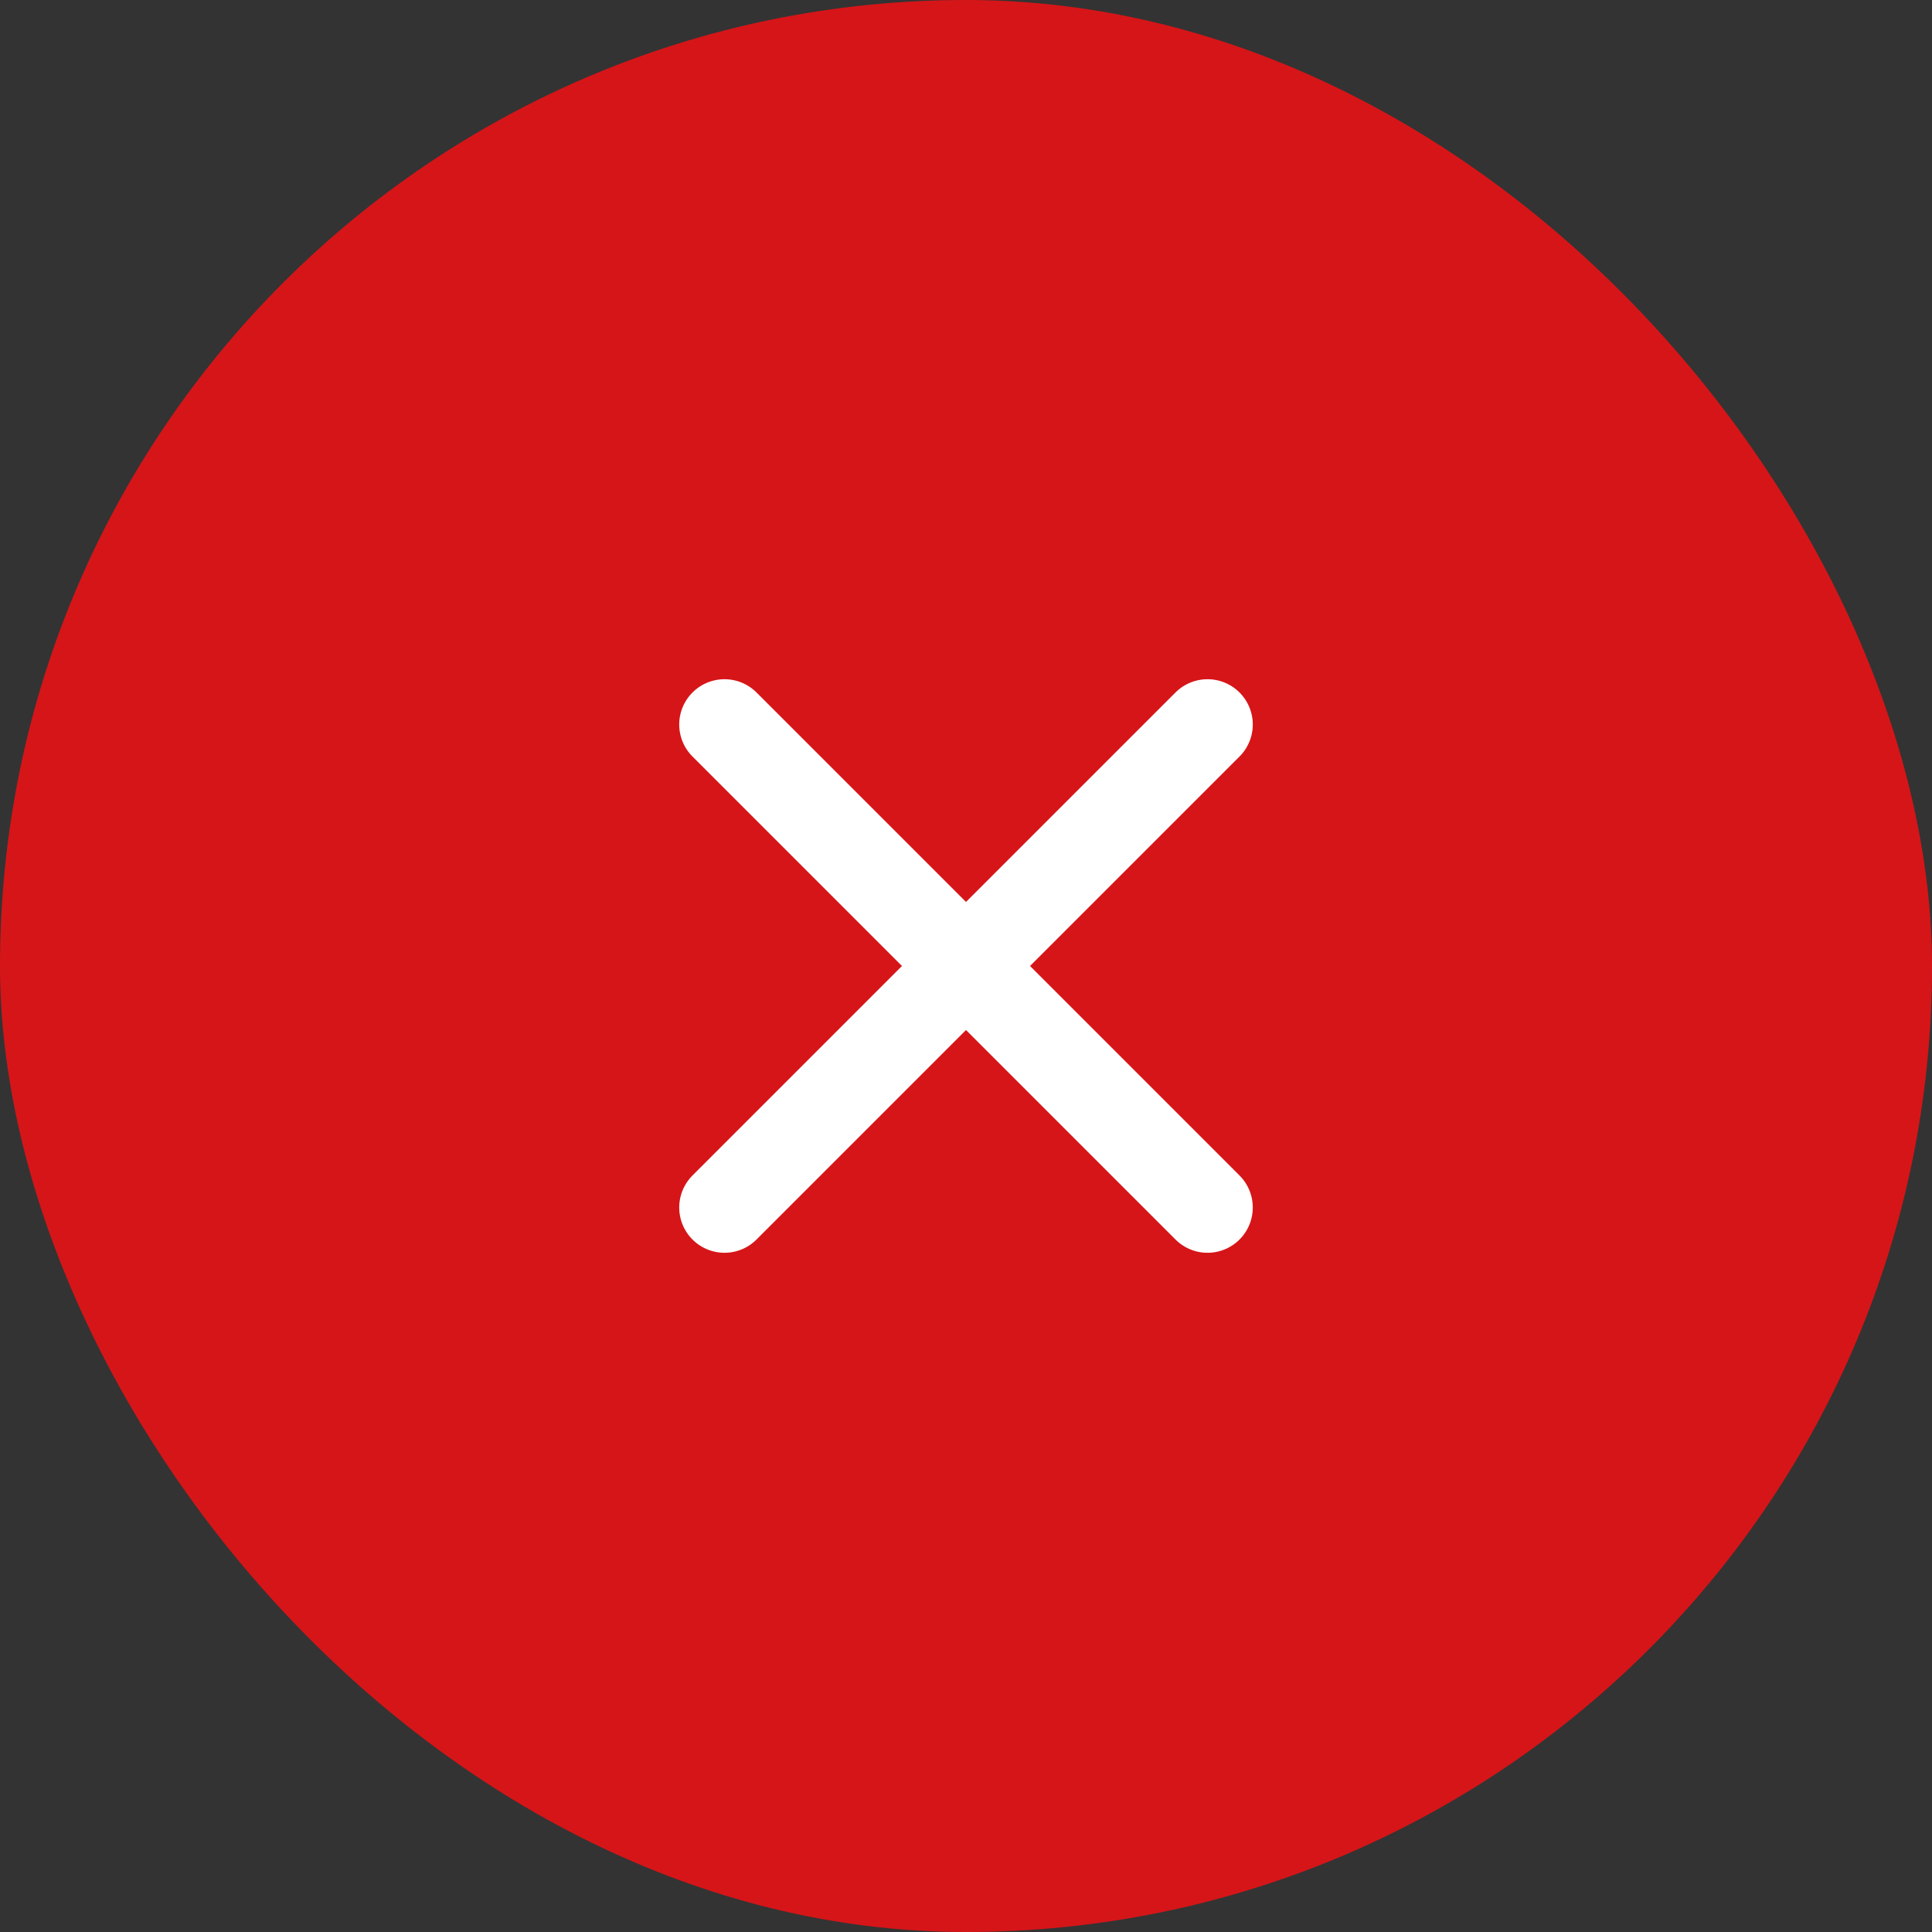
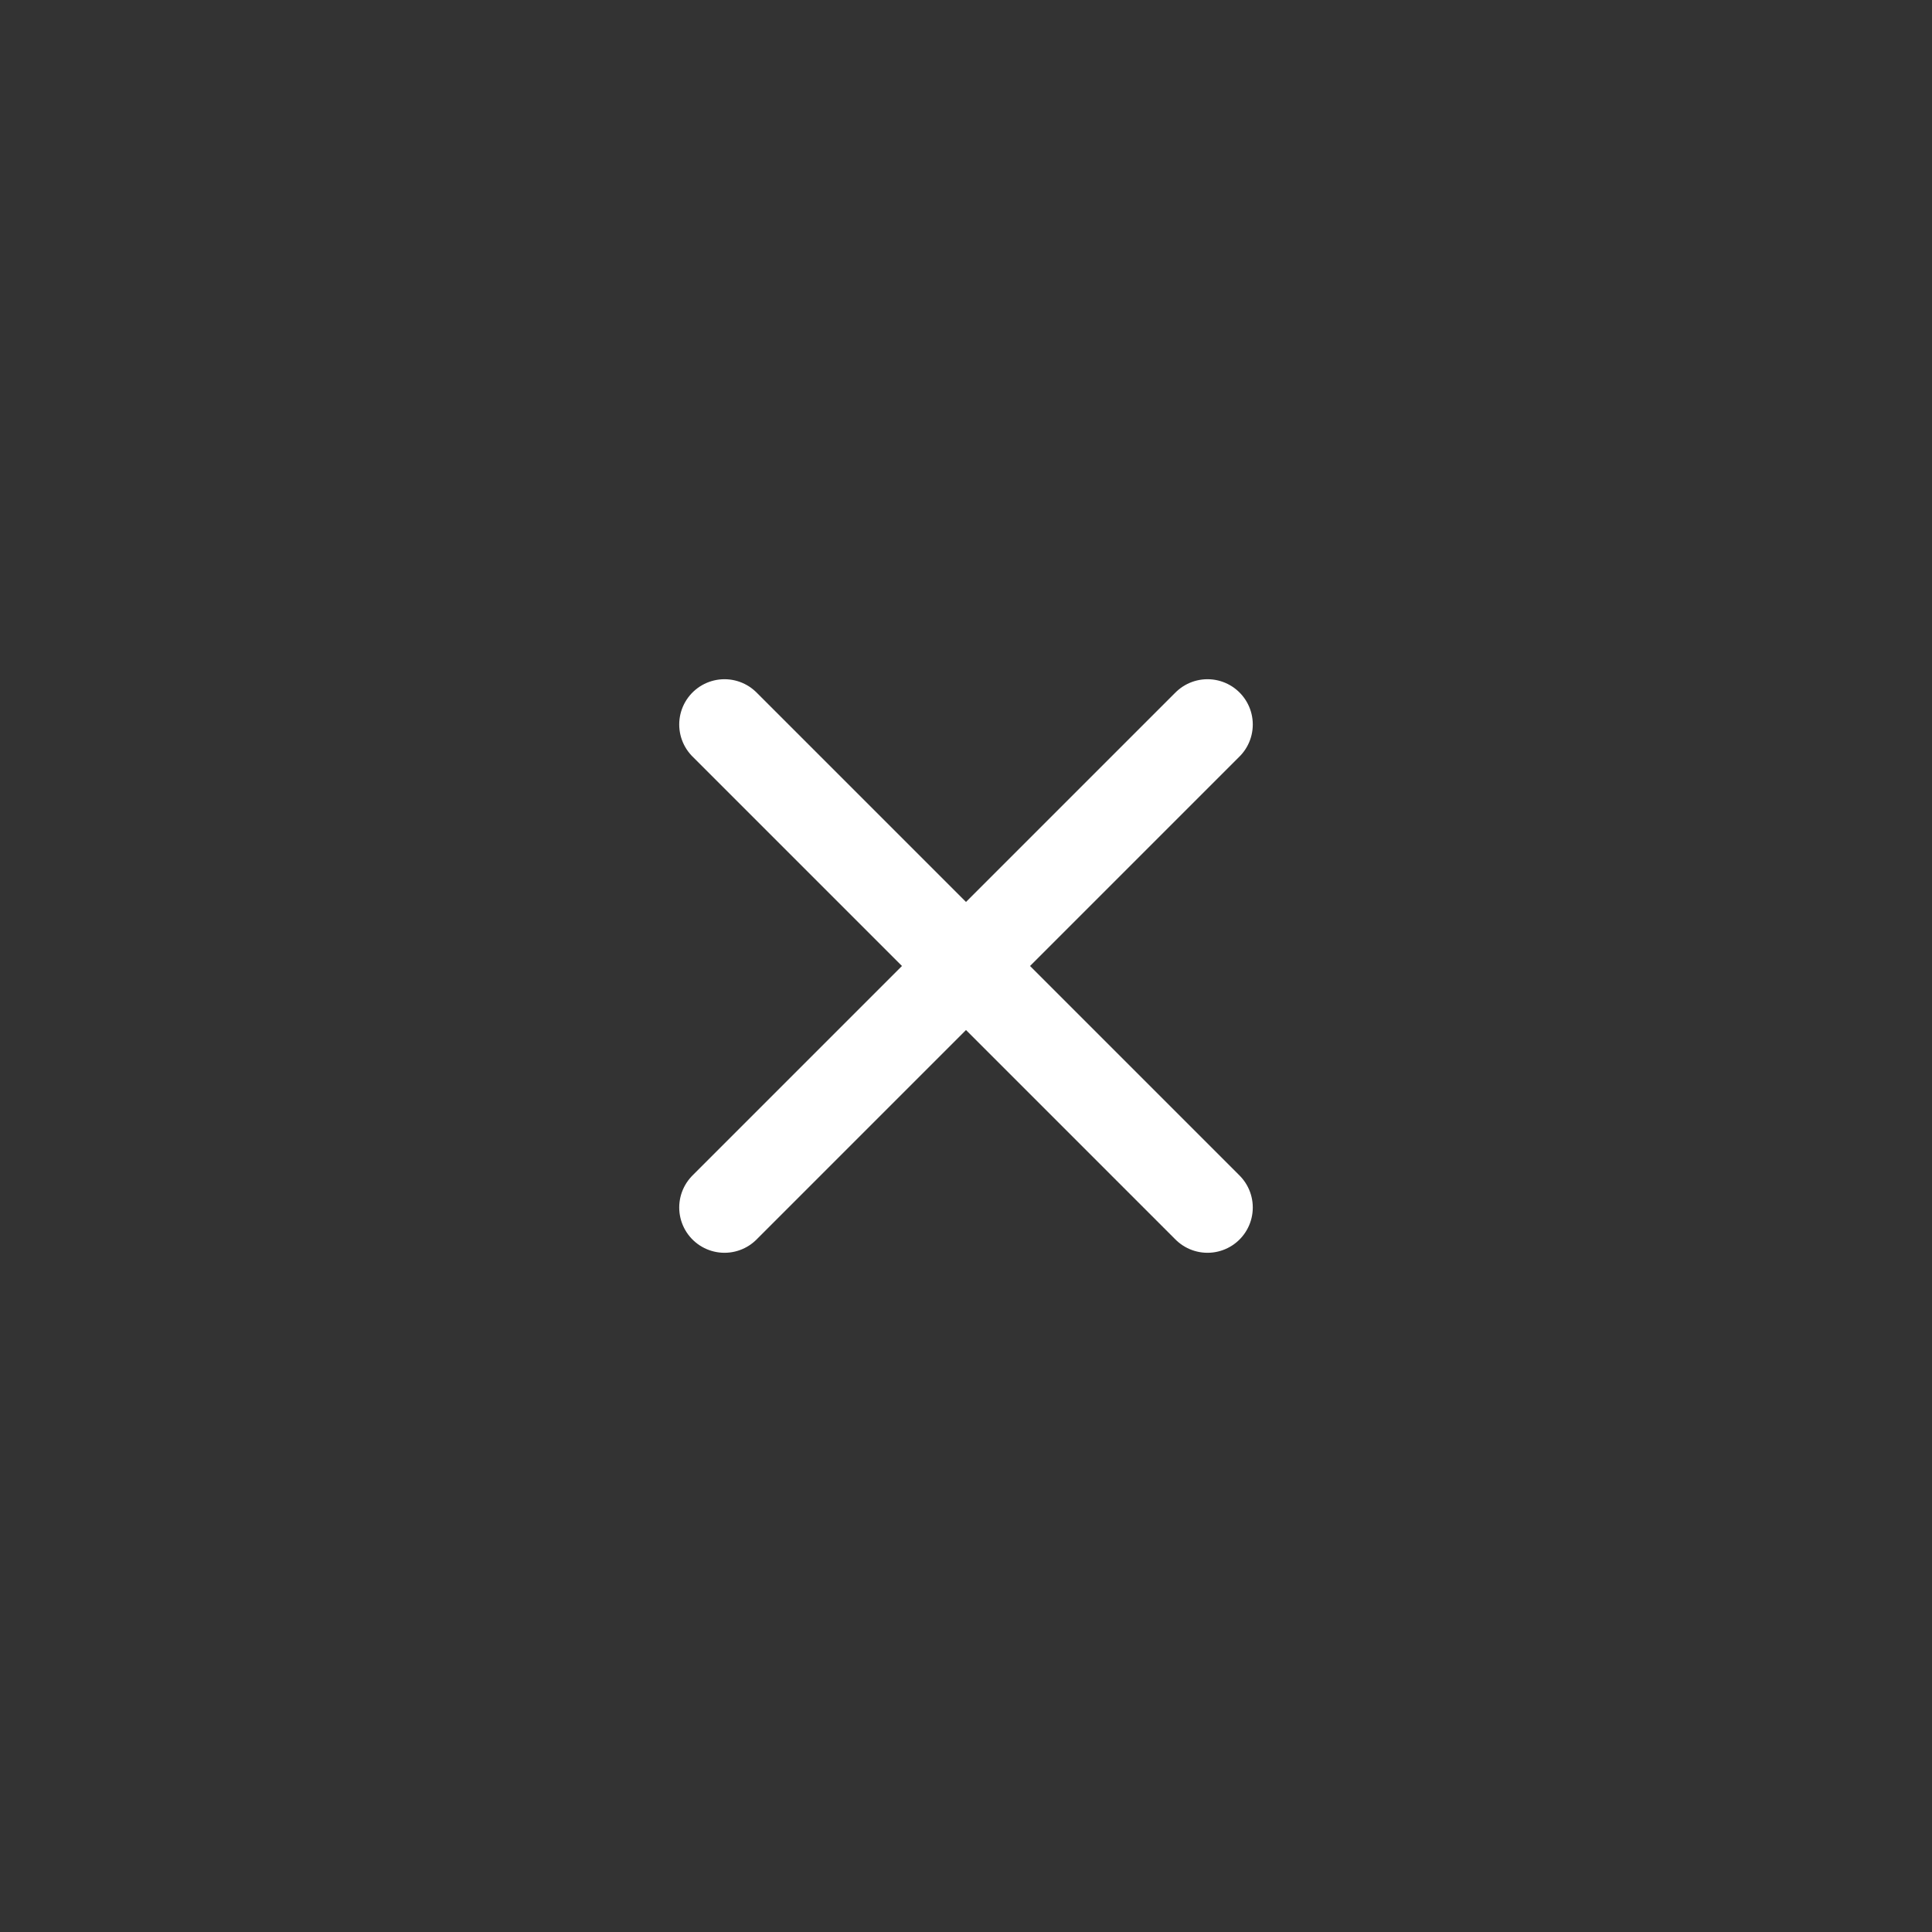
<svg xmlns="http://www.w3.org/2000/svg" width="32" height="32" viewBox="0 0 32 32" fill="none">
  <rect x="0" y="0" width="32" height="32" fill="#333333" stroke="none" />
-   <rect width="32" height="32" rx="16" fill="#D61518" />
  <path d="M20 12L12 20" stroke="white" stroke-width="1.5" stroke-linecap="round" />
  <path d="M20 20L12 12" stroke="white" stroke-width="1.5" stroke-linecap="round" />
</svg>